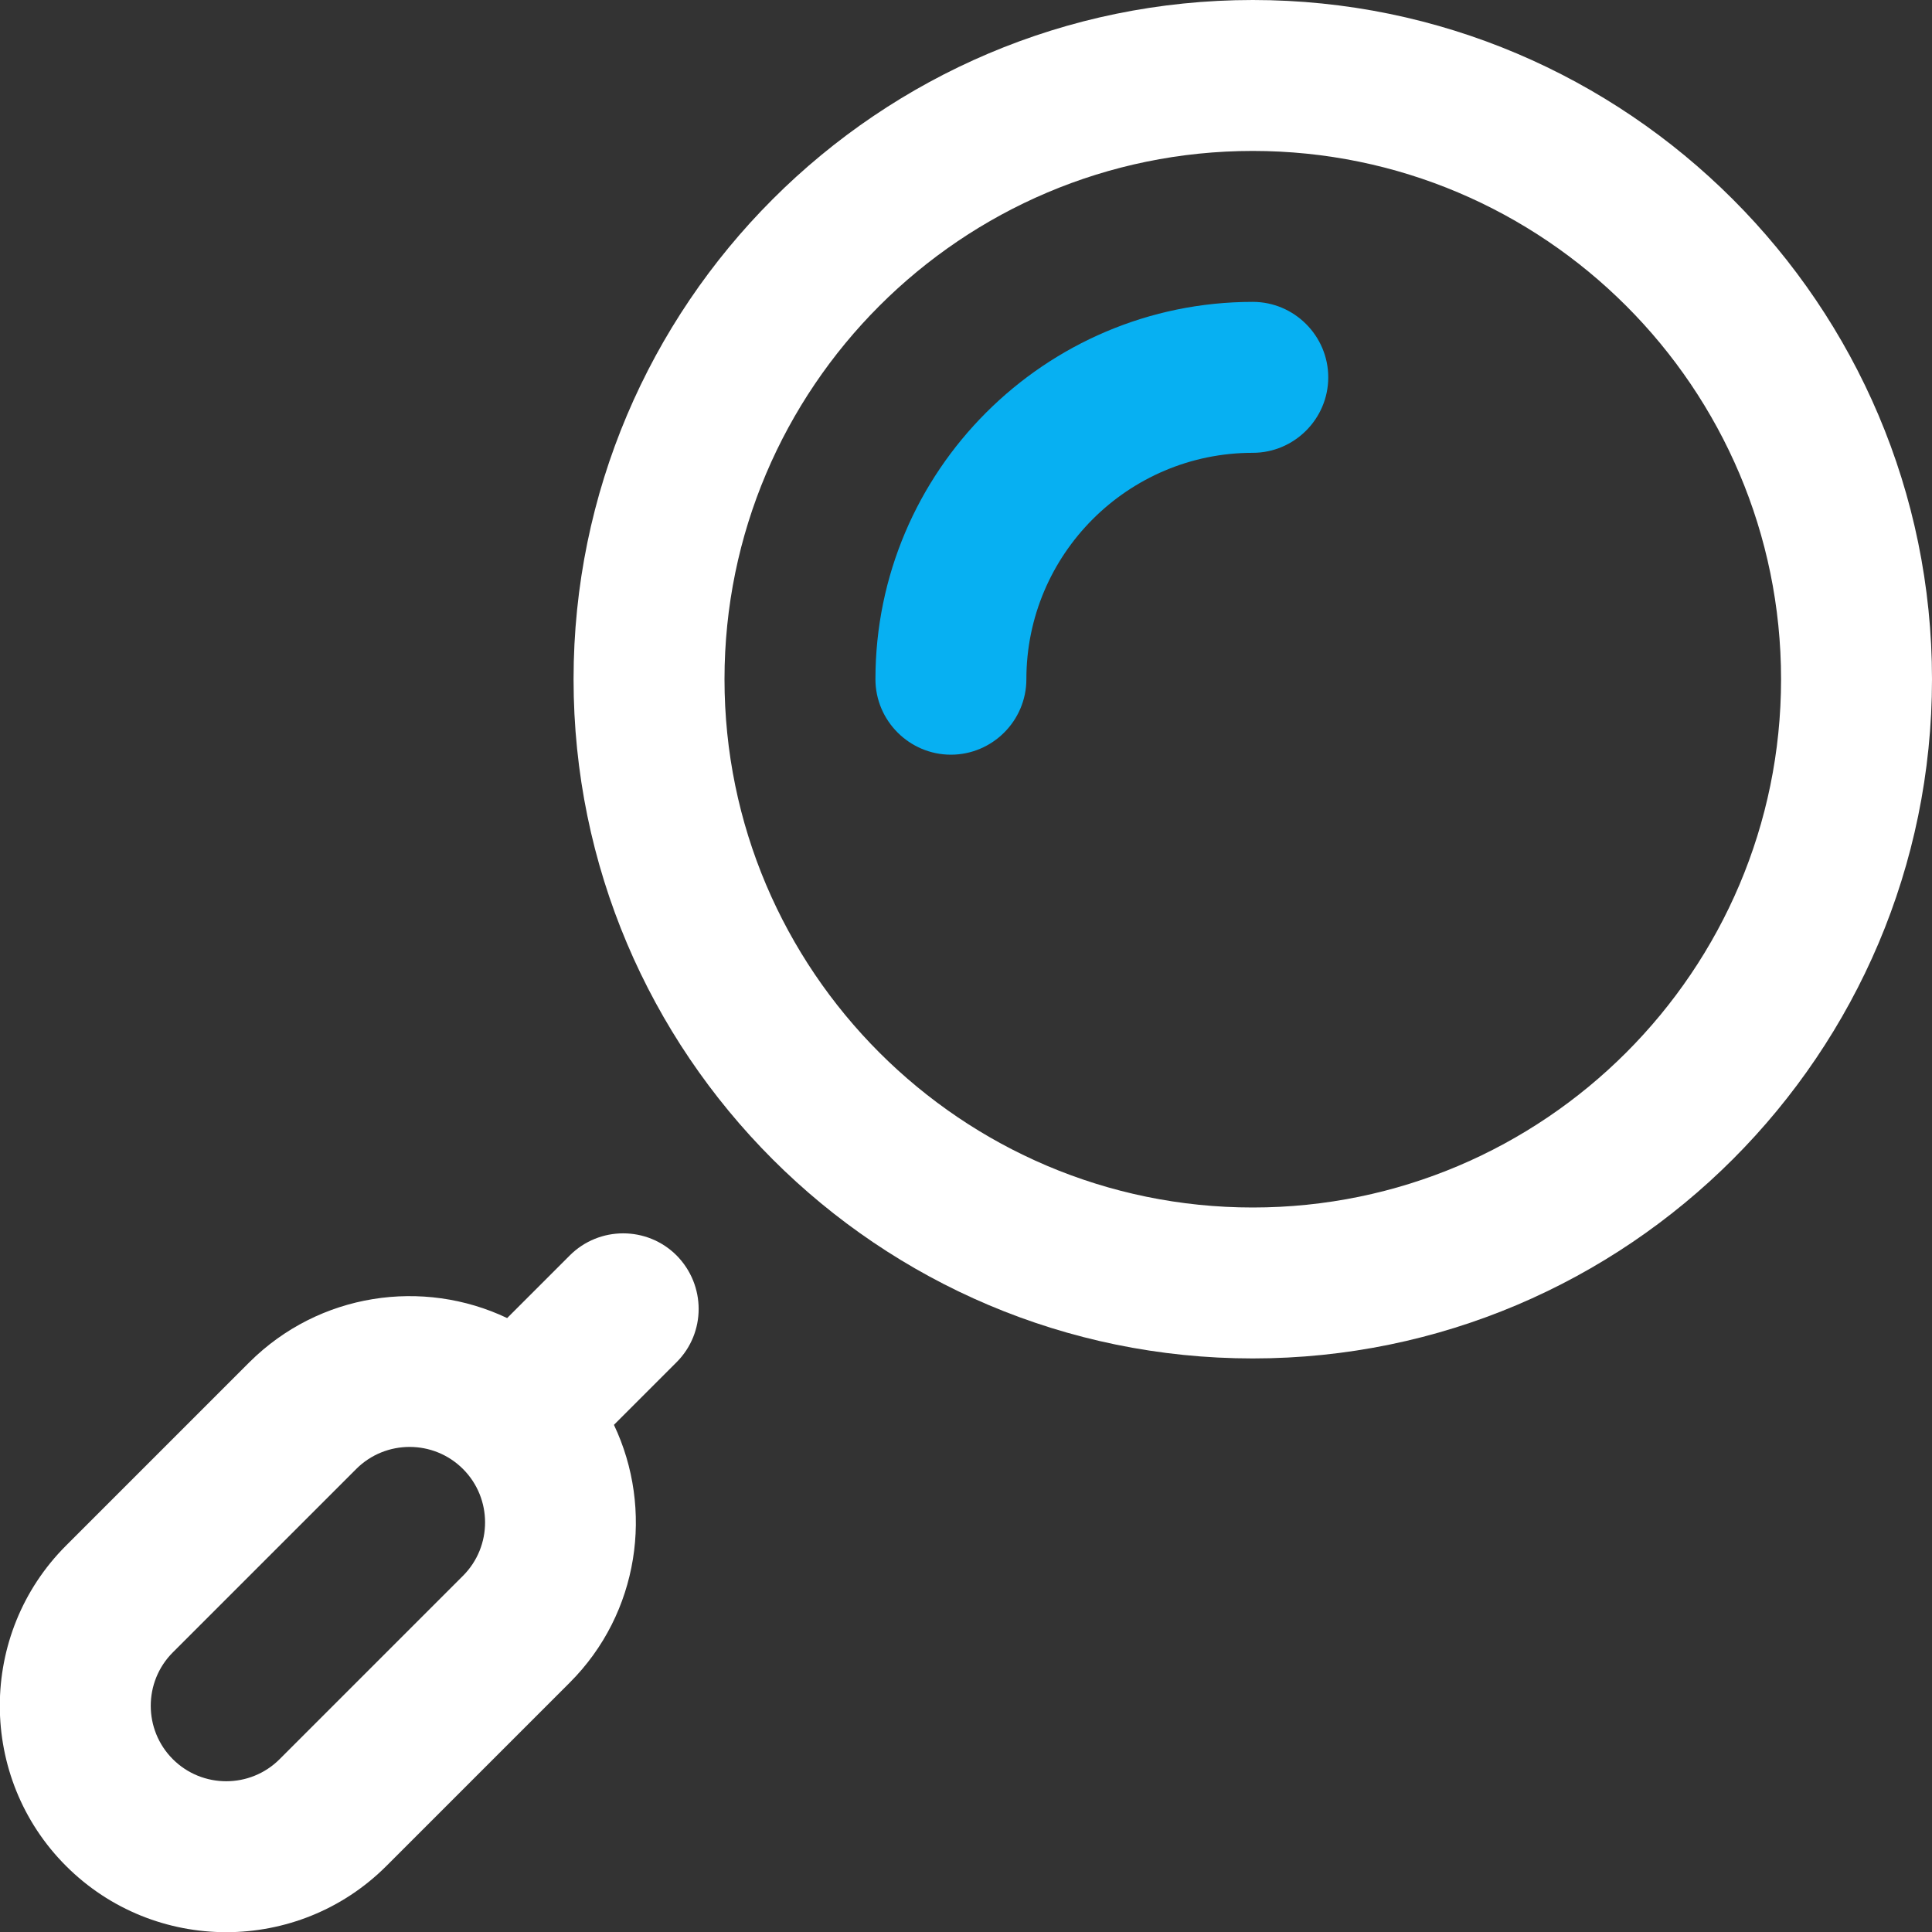
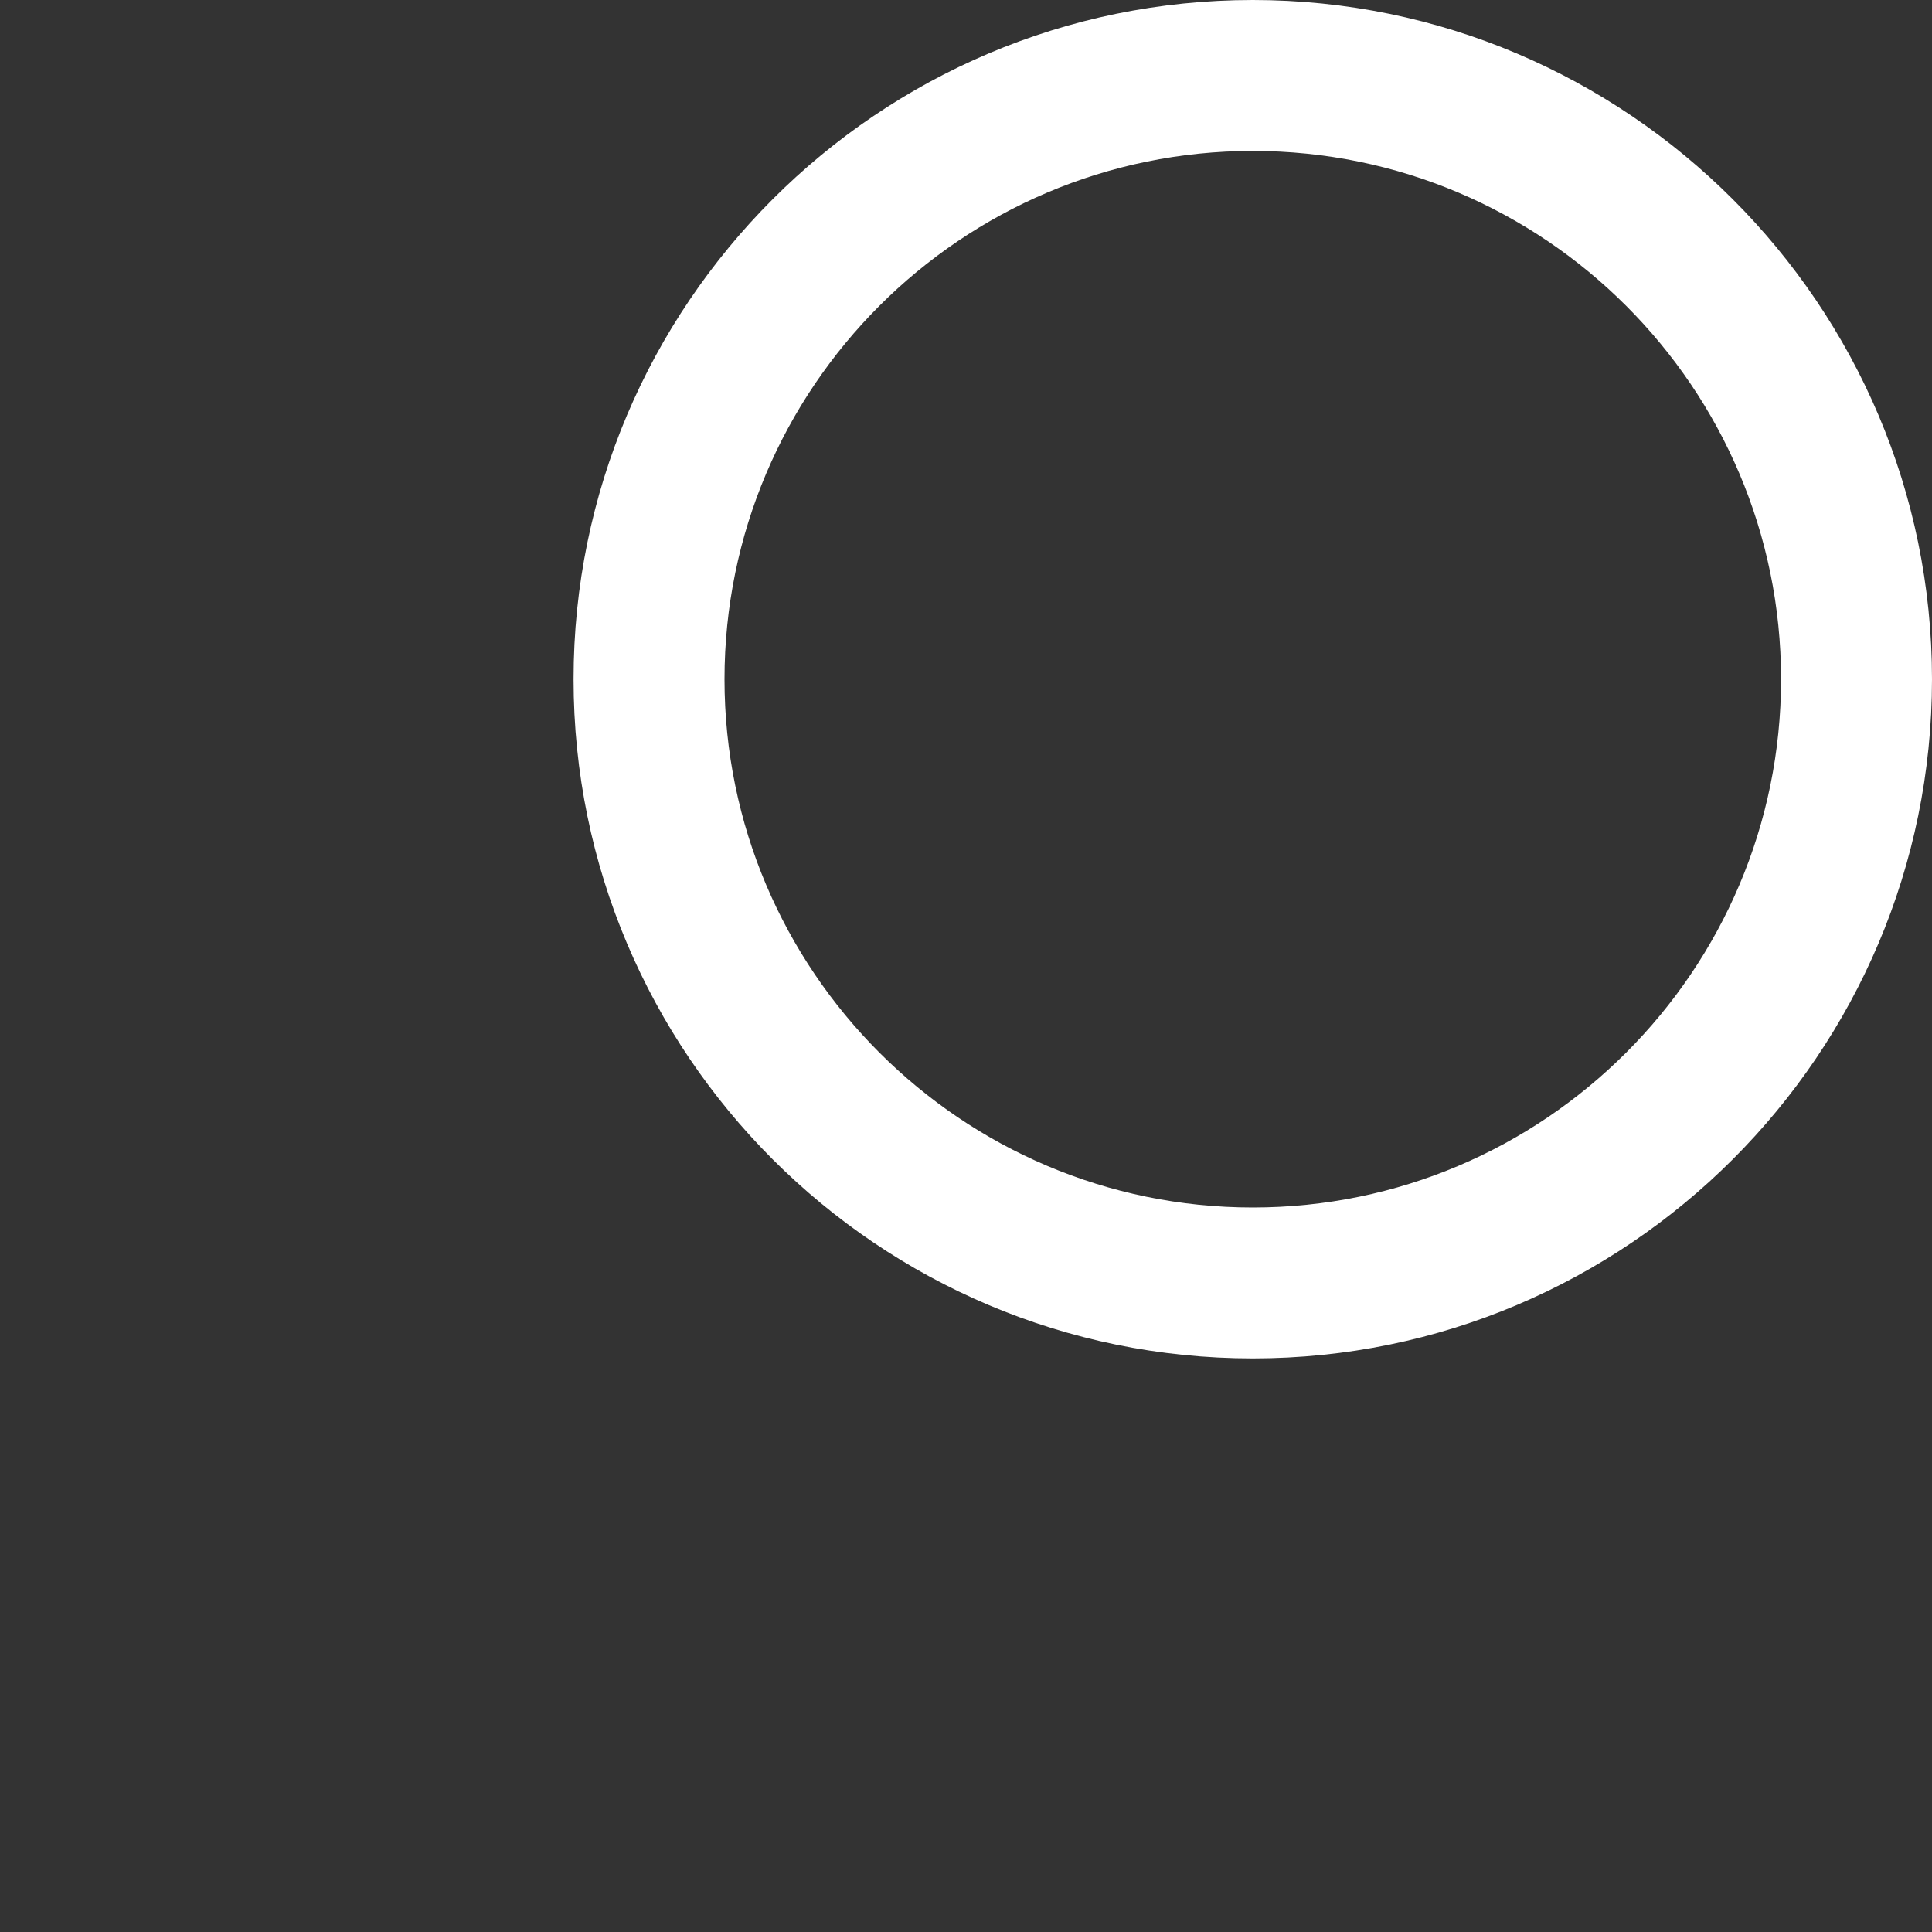
<svg xmlns="http://www.w3.org/2000/svg" xmlns:xlink="http://www.w3.org/1999/xlink" version="1.1" id="Vrstva_1" x="0px" y="0px" viewBox="0 0 512 512" style="enable-background:new 0 0 512 512;" xml:space="preserve">
  <rect x="0" y="0" width="512" height="512" fill="#333333" stroke="none" />
  <style type="text/css">
	.st0{clip-path:url(#SVGID_00000078028492380366018090000008739350505786604987_);}
	.st1{fill:#07B0F2;}
	.st2{fill:#FFFFFF;}
</style>
  <g>
    <g>
      <defs>
        <rect id="SVGID_1_" y="0" width="512" height="512" />
      </defs>
      <clipPath id="SVGID_00000008106940005179173770000005398052301297827237_">
        <use xlink:href="#SVGID_1_" style="overflow:visible;" />
      </clipPath>
      <g style="clip-path:url(#SVGID_00000008106940005179173770000005398052301297827237_);">
-         <path class="st1" d="M332,80c-55.1,0-100,44.9-100,100c0,11,9,20,20,20s20-9,20-20c0-33.1,26.9-60,60-60c11,0,20-9,20-20     S343,80,332,80z" />
        <path class="st2" d="M332,360c99.3,0,180-80.8,180-180S431.2,0,332,0c-99.3,0-180,80.8-180,180C152,279.3,232.7,360,332,360z      M332,40c77.2,0,140,62.8,140,140s-62.8,140-140,140s-140-62.8-140-140S254.8,40,332,40z" />
-         <path class="st2" d="M179.3,332.7c-7.8-7.8-20.5-7.8-28.3,0l-16.6,16.6c-22.3-10.6-49.8-6.7-68.3,11.7l-48.6,48.6     c-23.4,23.4-23.4,61.5,0,84.9c23.4,23.4,61.5,23.4,84.9,0l48.6-48.6c18.4-18.4,22.3-46,11.7-68.3l16.6-16.6     C187.1,353.2,187.1,340.6,179.3,332.7z M122.7,417.6l-48.6,48.6c-7.8,7.8-20.5,7.8-28.3,0s-7.8-20.5,0-28.3l48.6-48.6     c7.8-7.8,20.5-7.8,28.3,0S130.5,409.8,122.7,417.6z" />
      </g>
    </g>
  </g>
</svg>